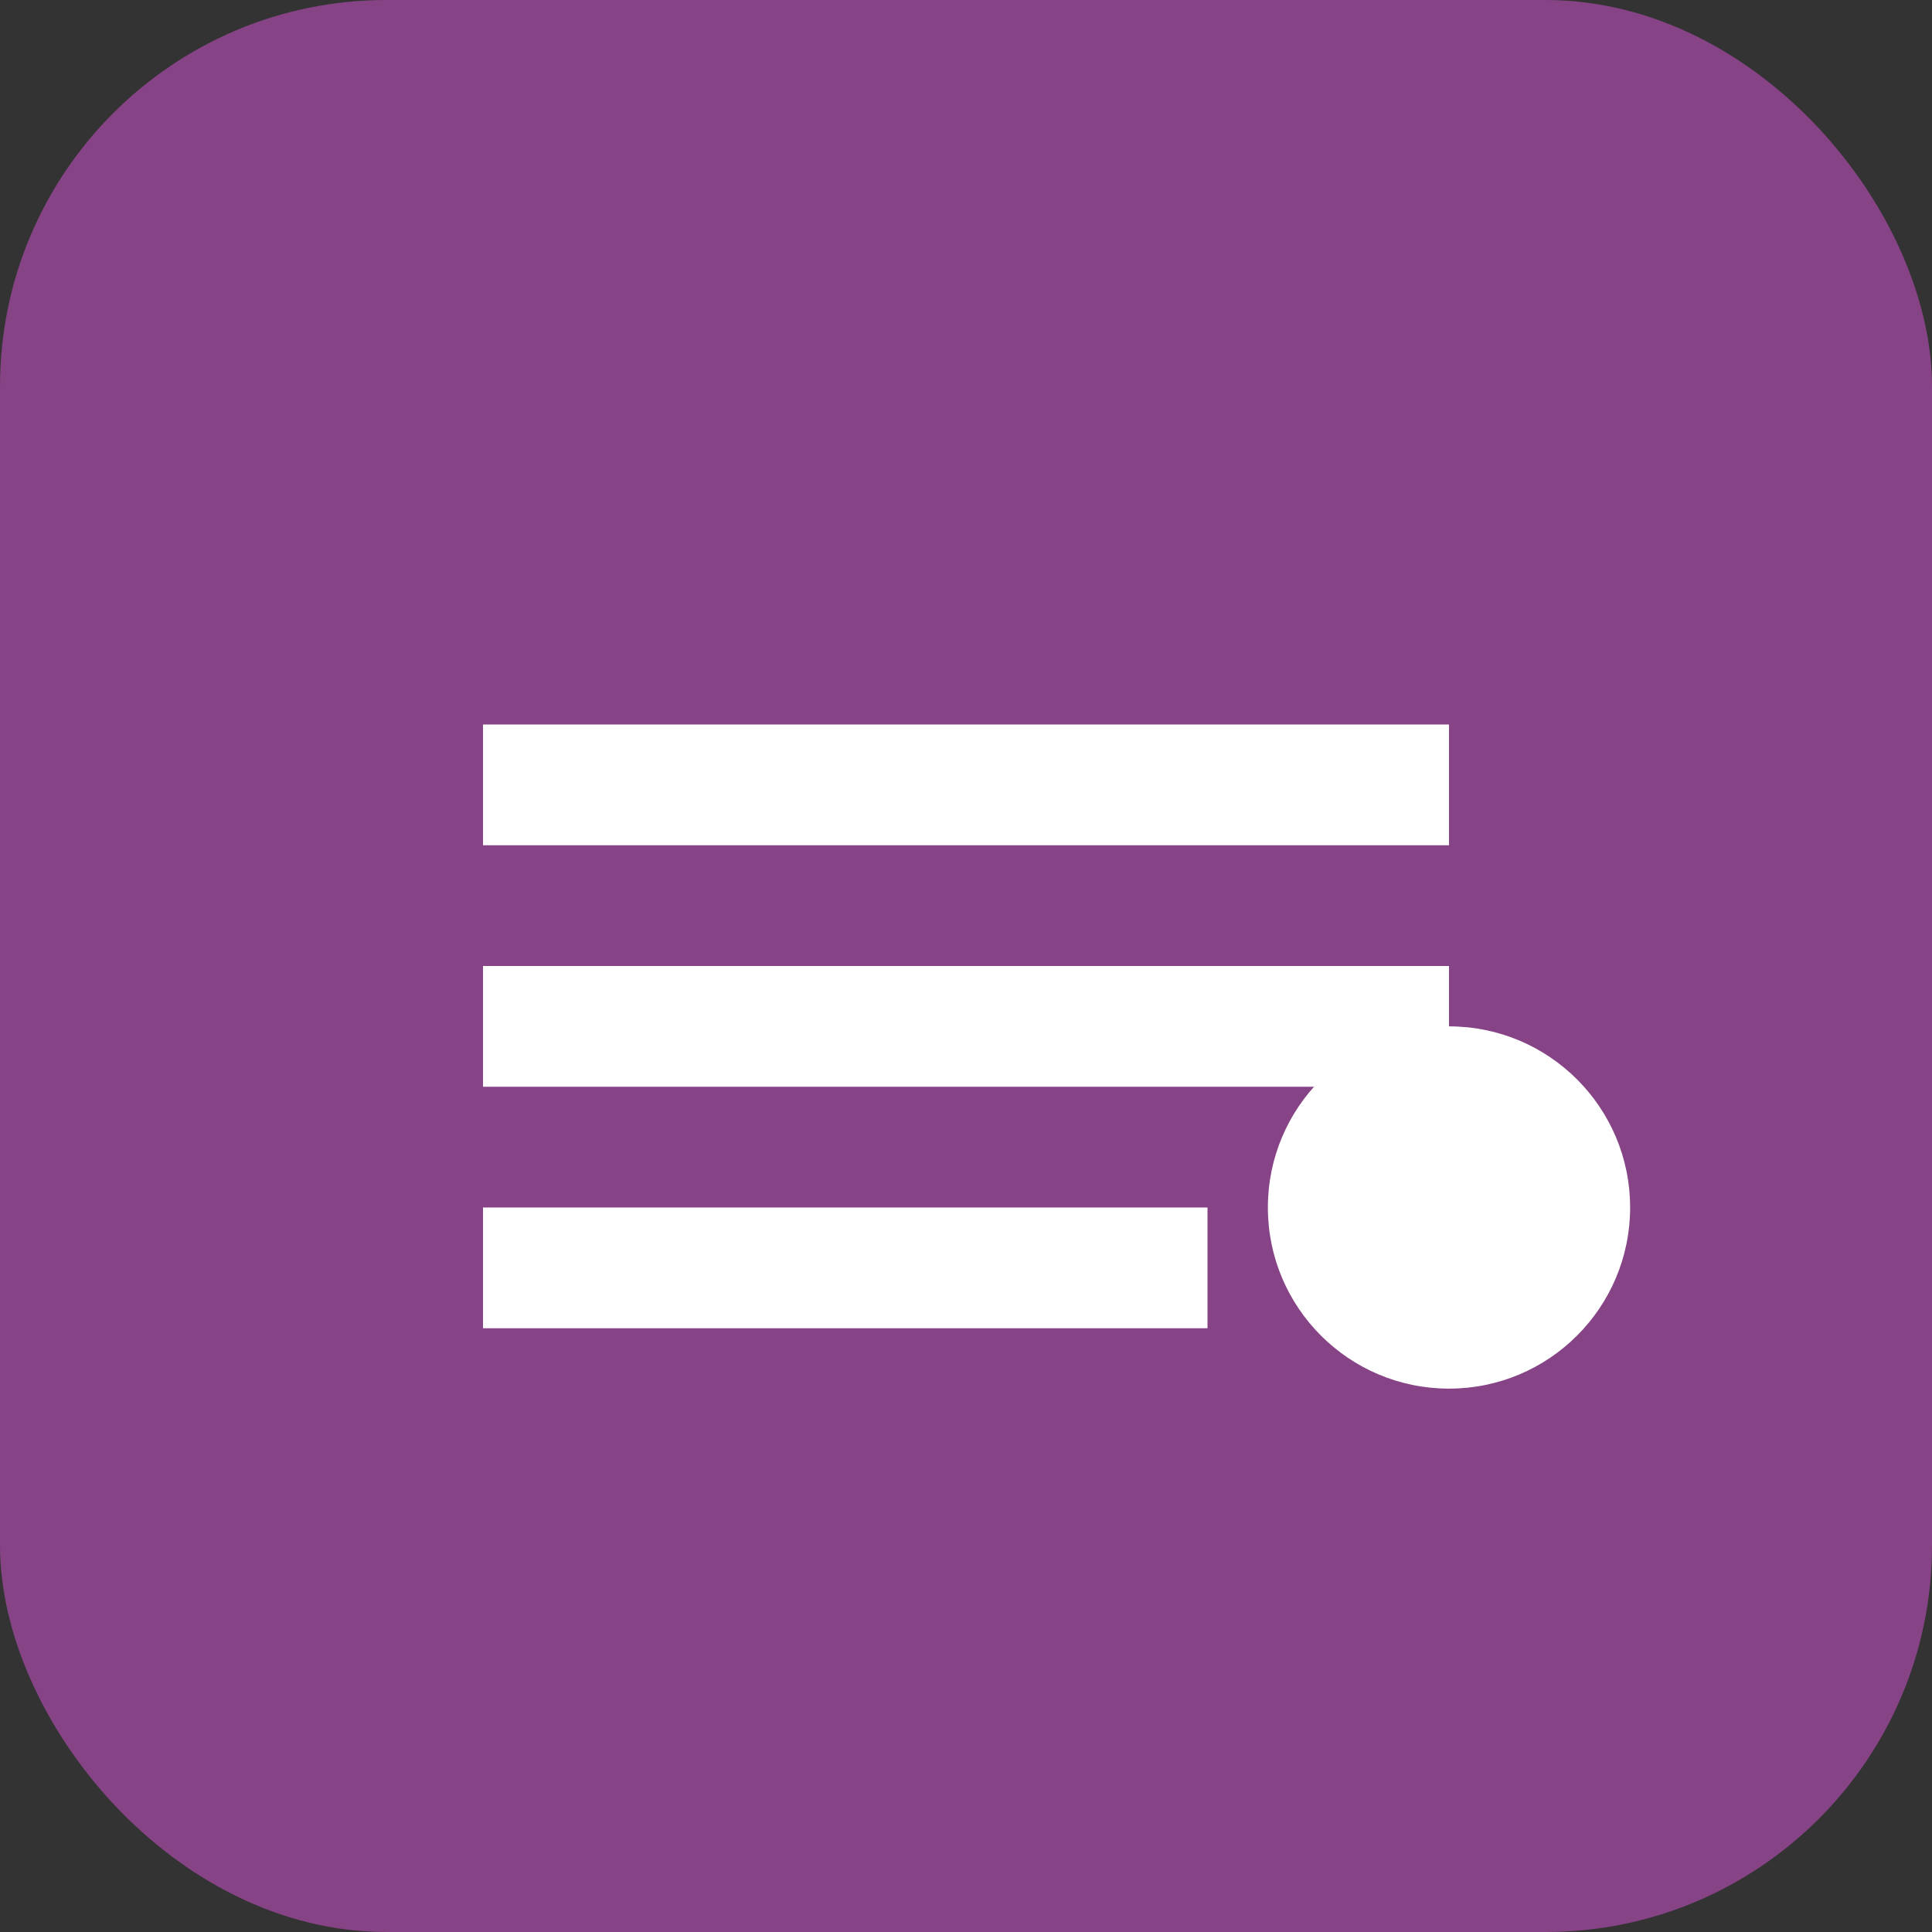
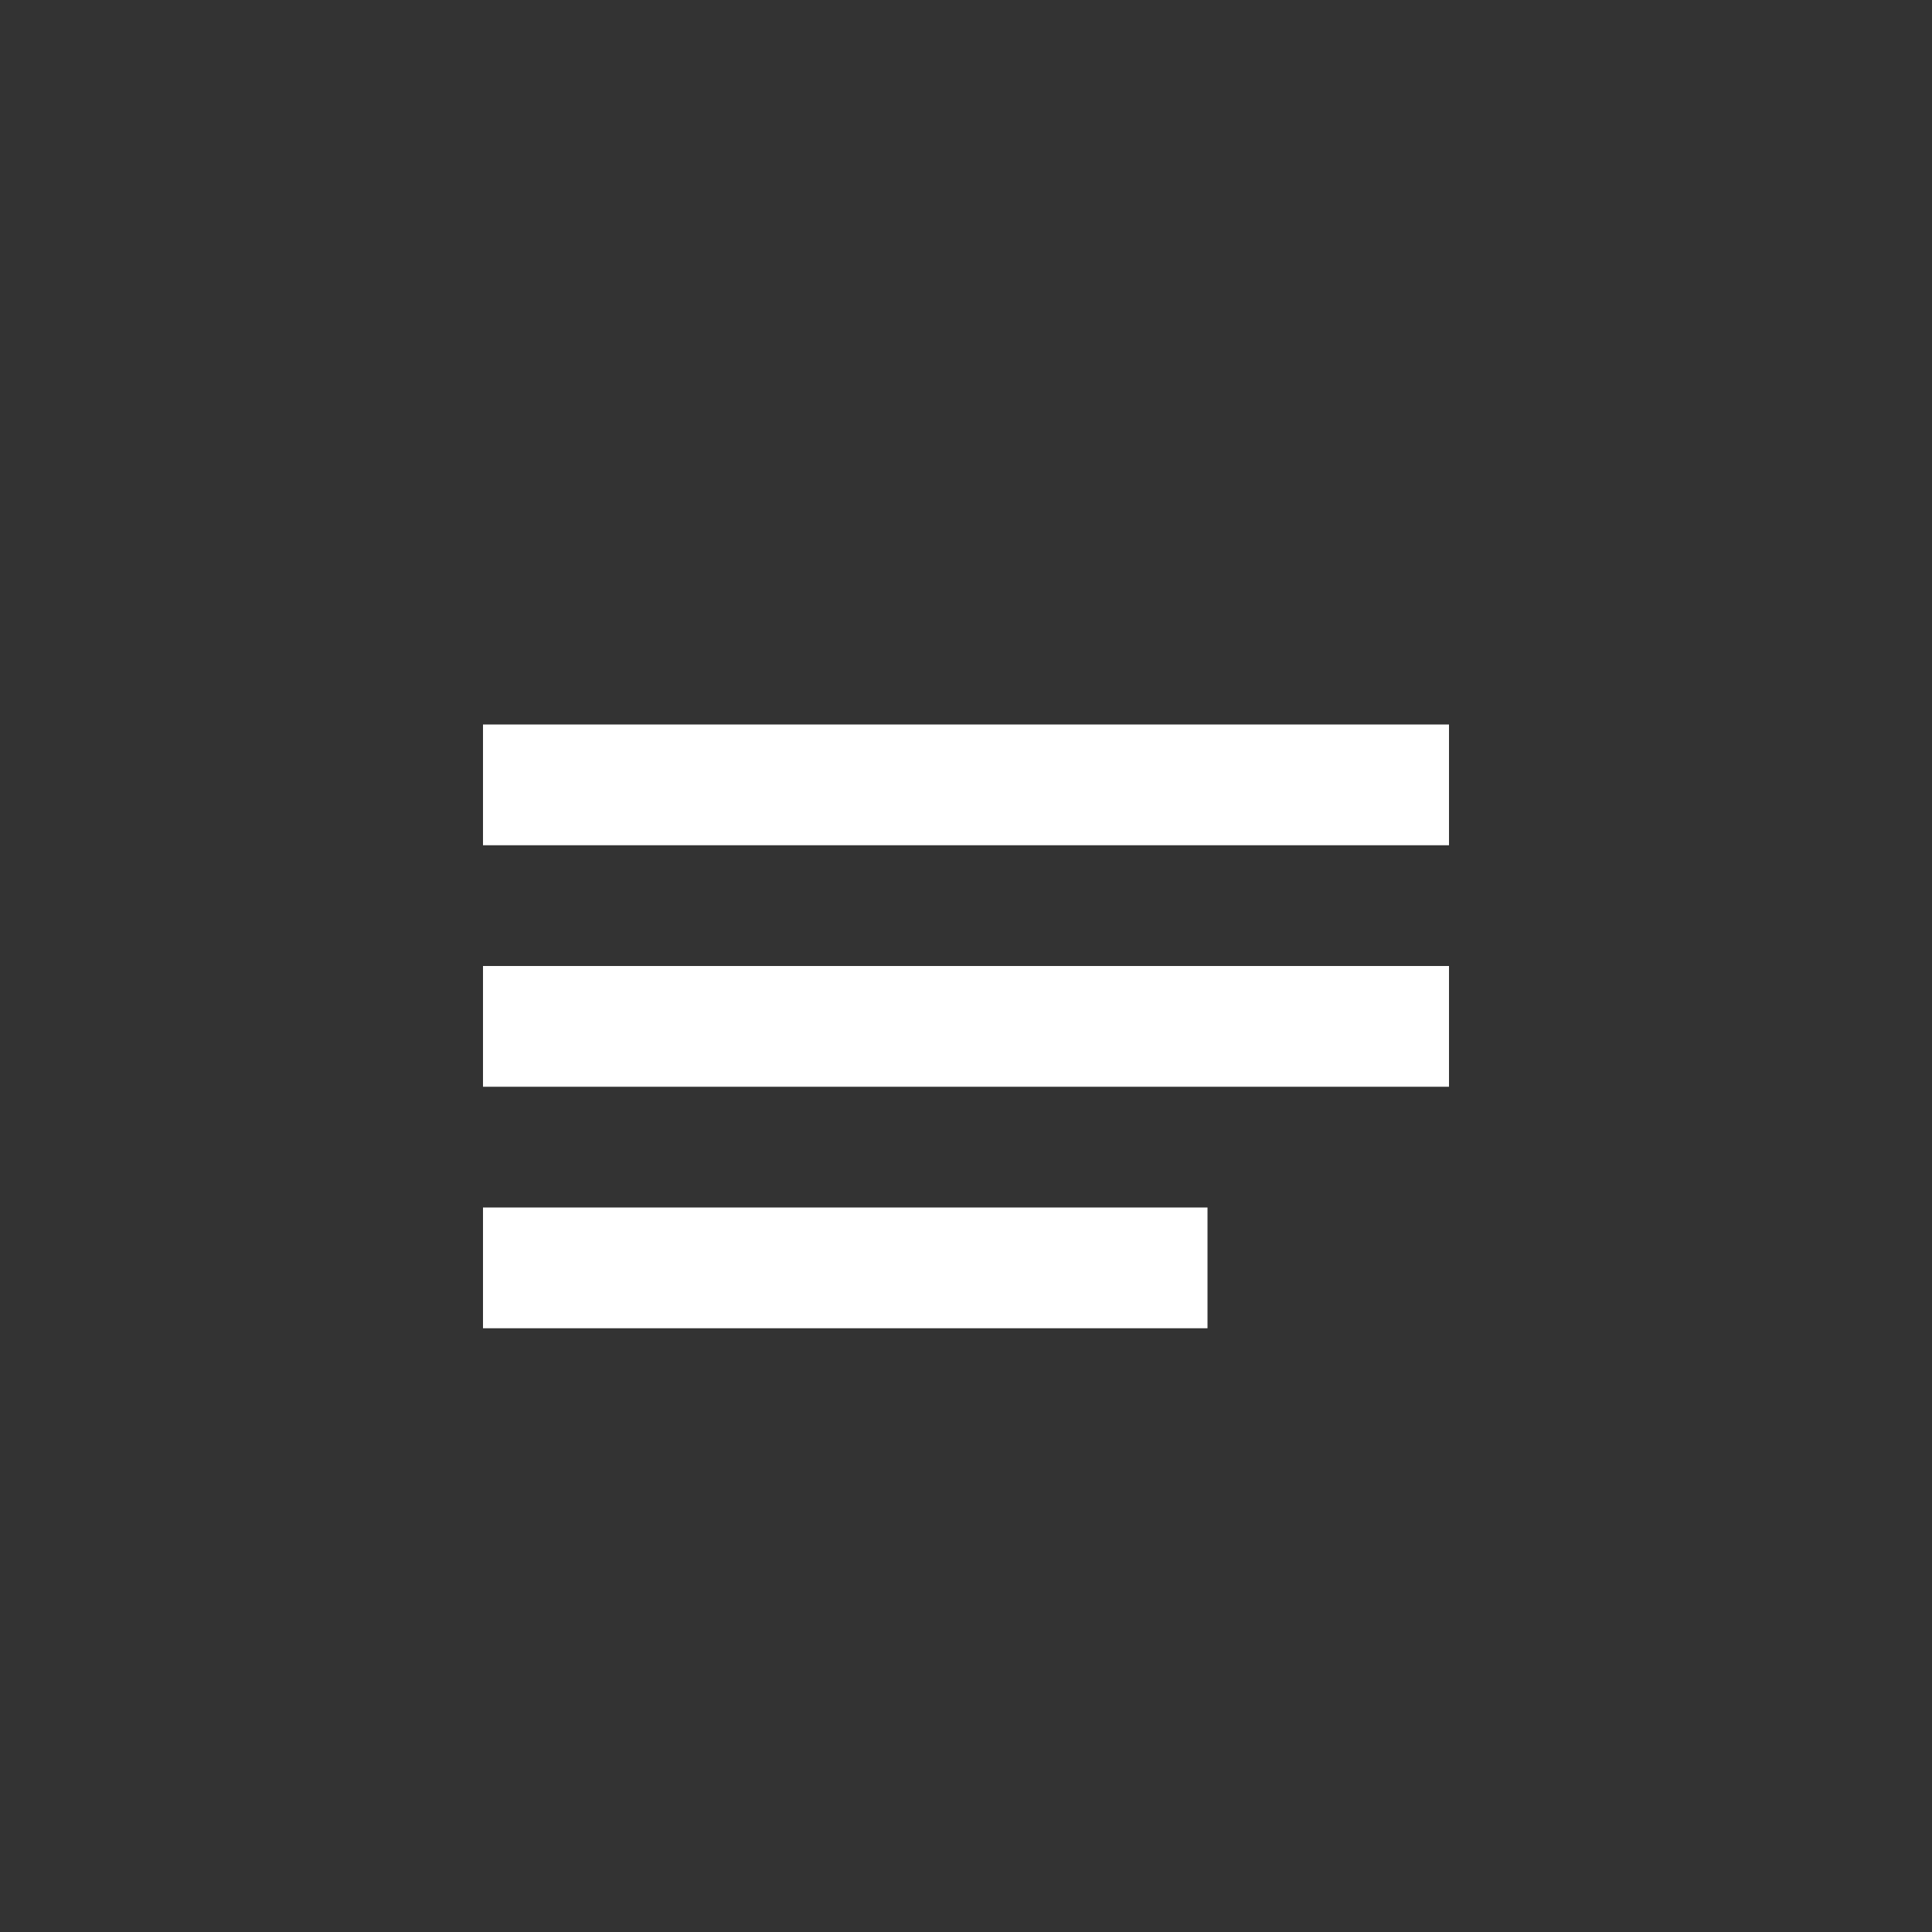
<svg xmlns="http://www.w3.org/2000/svg" width="180" height="180" viewBox="0 0 180 180" fill="none">
  <rect x="0" y="0" width="180" height="180" fill="#333333" stroke="none" />
-   <rect width="180" height="180" rx="36" fill="#864386" />
  <path d="M45 67.5h90v11.25H45V67.5zm0 22.5h90v11.25H45V90zm0 22.5h67.5v11.25H45v-11.25z" fill="white" />
-   <circle cx="135" cy="112.5" r="16.875" fill="white" />
</svg>